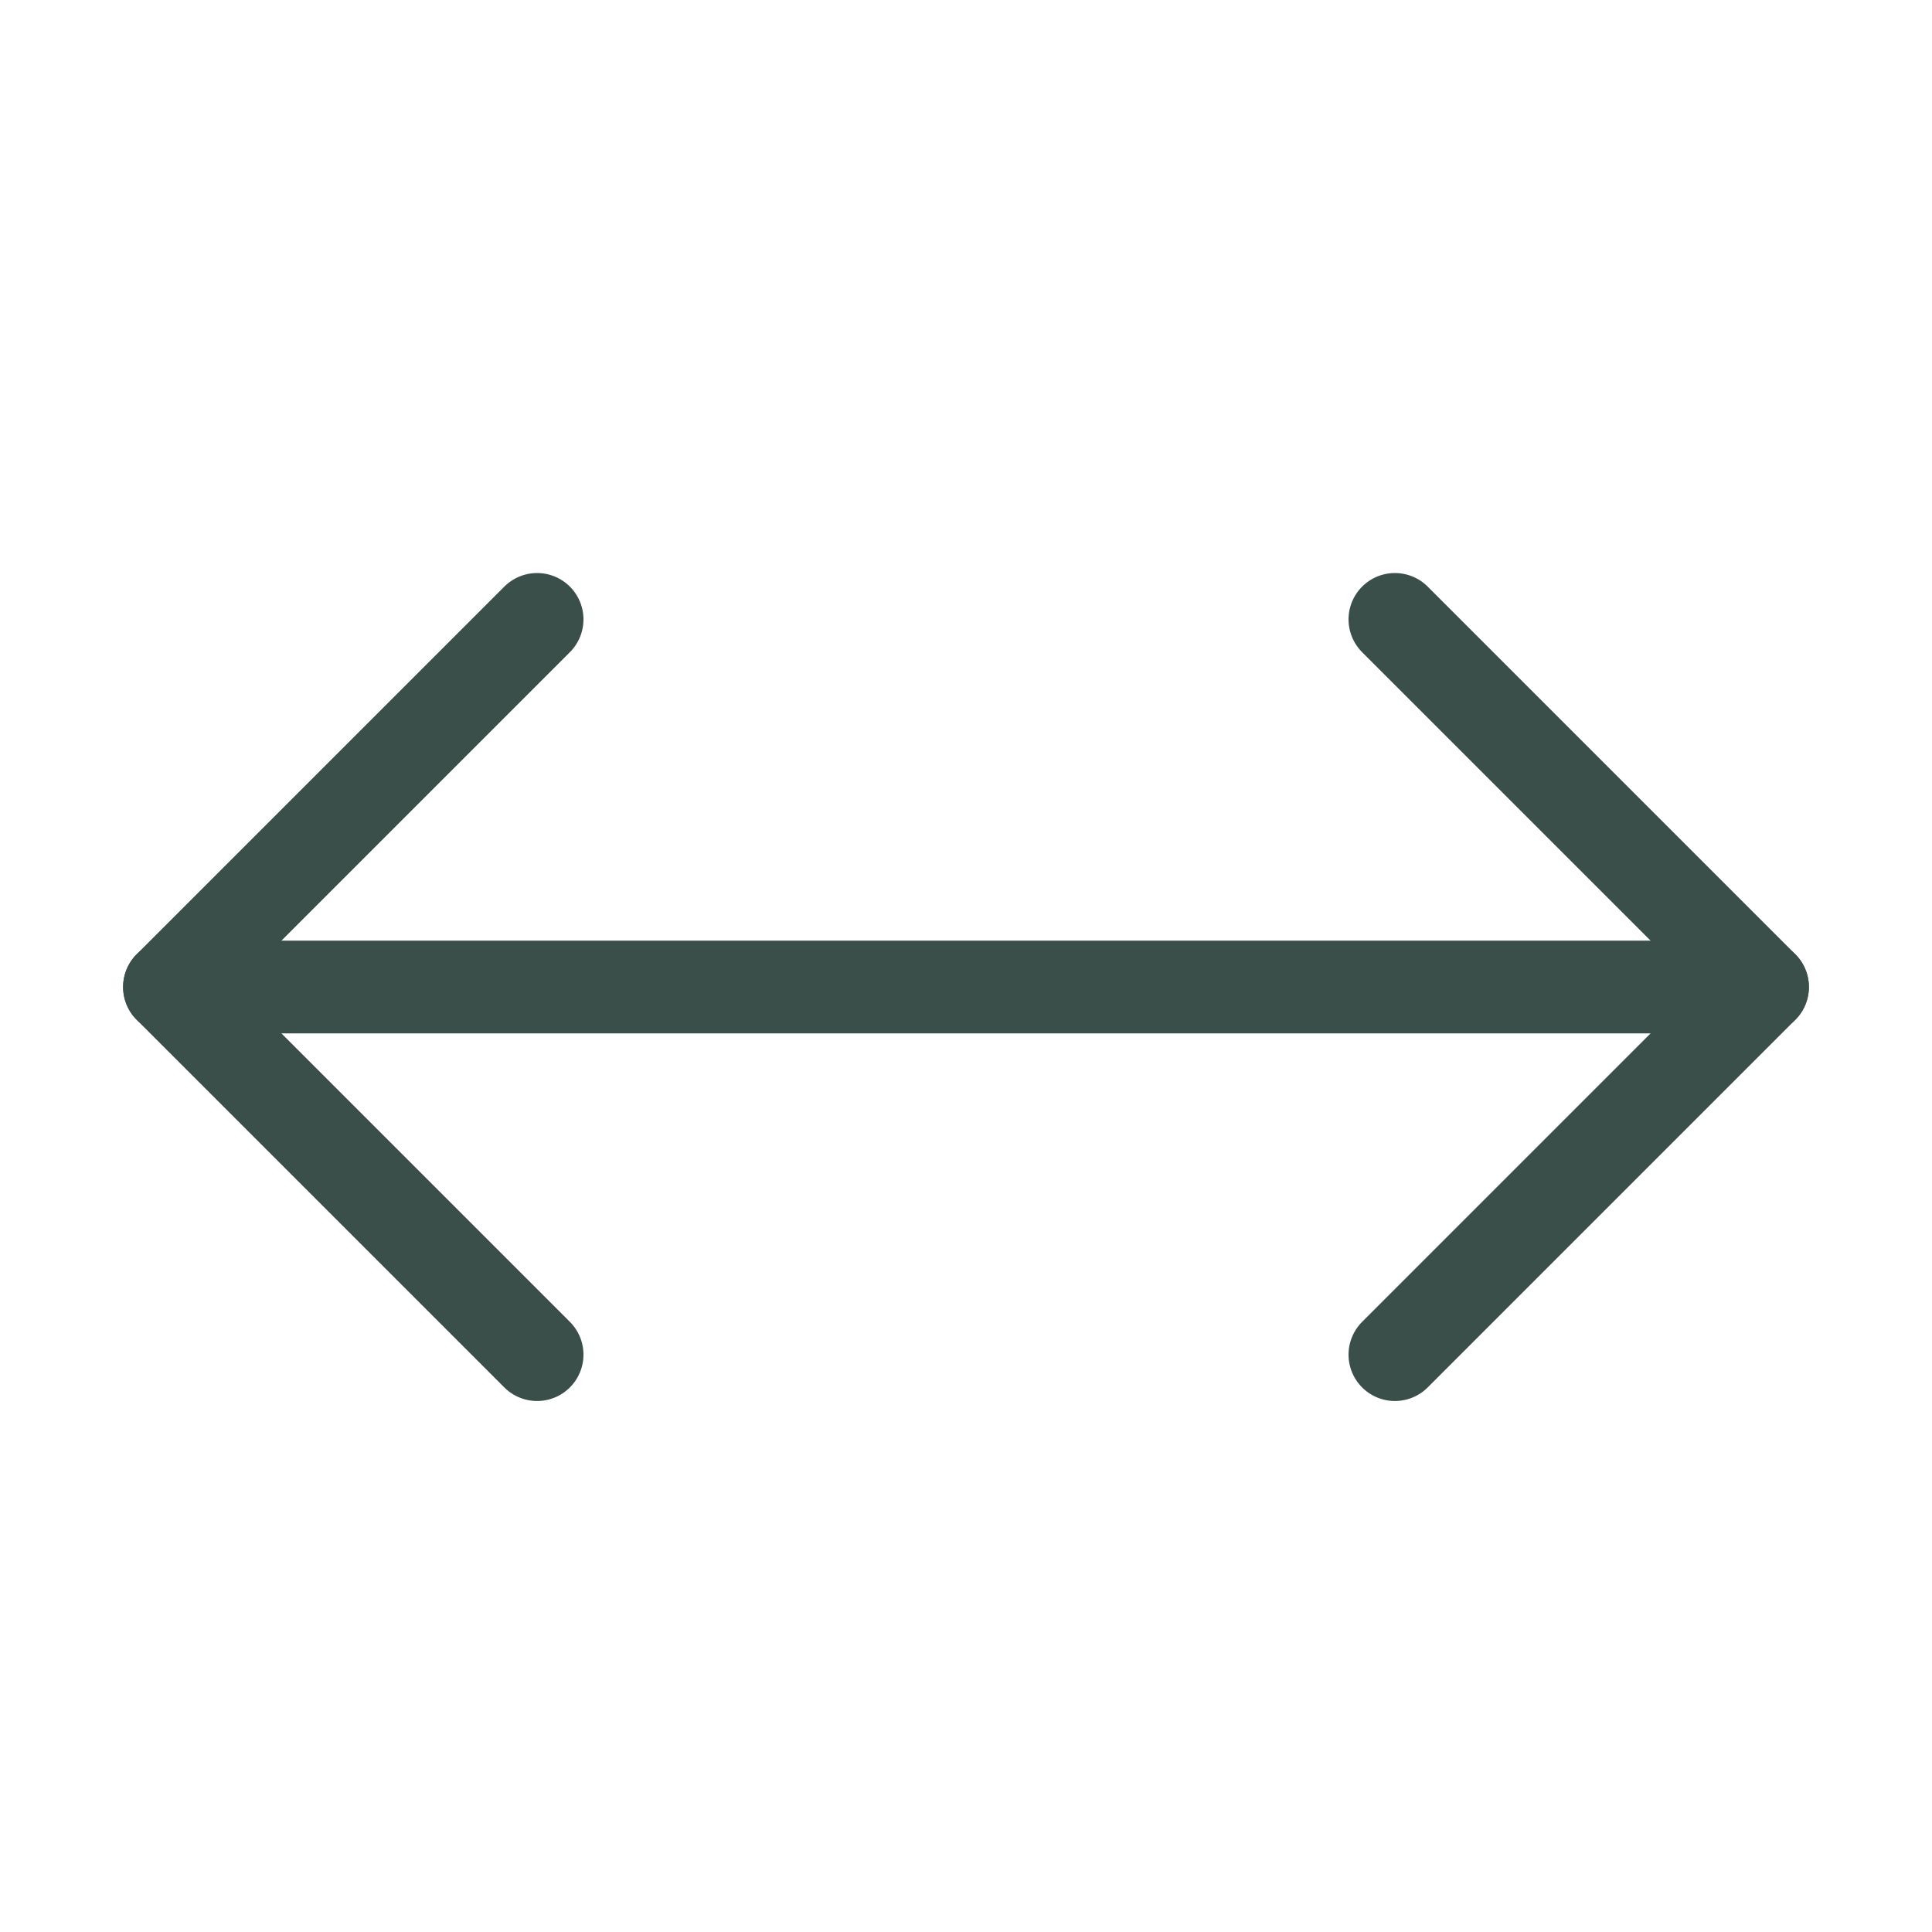
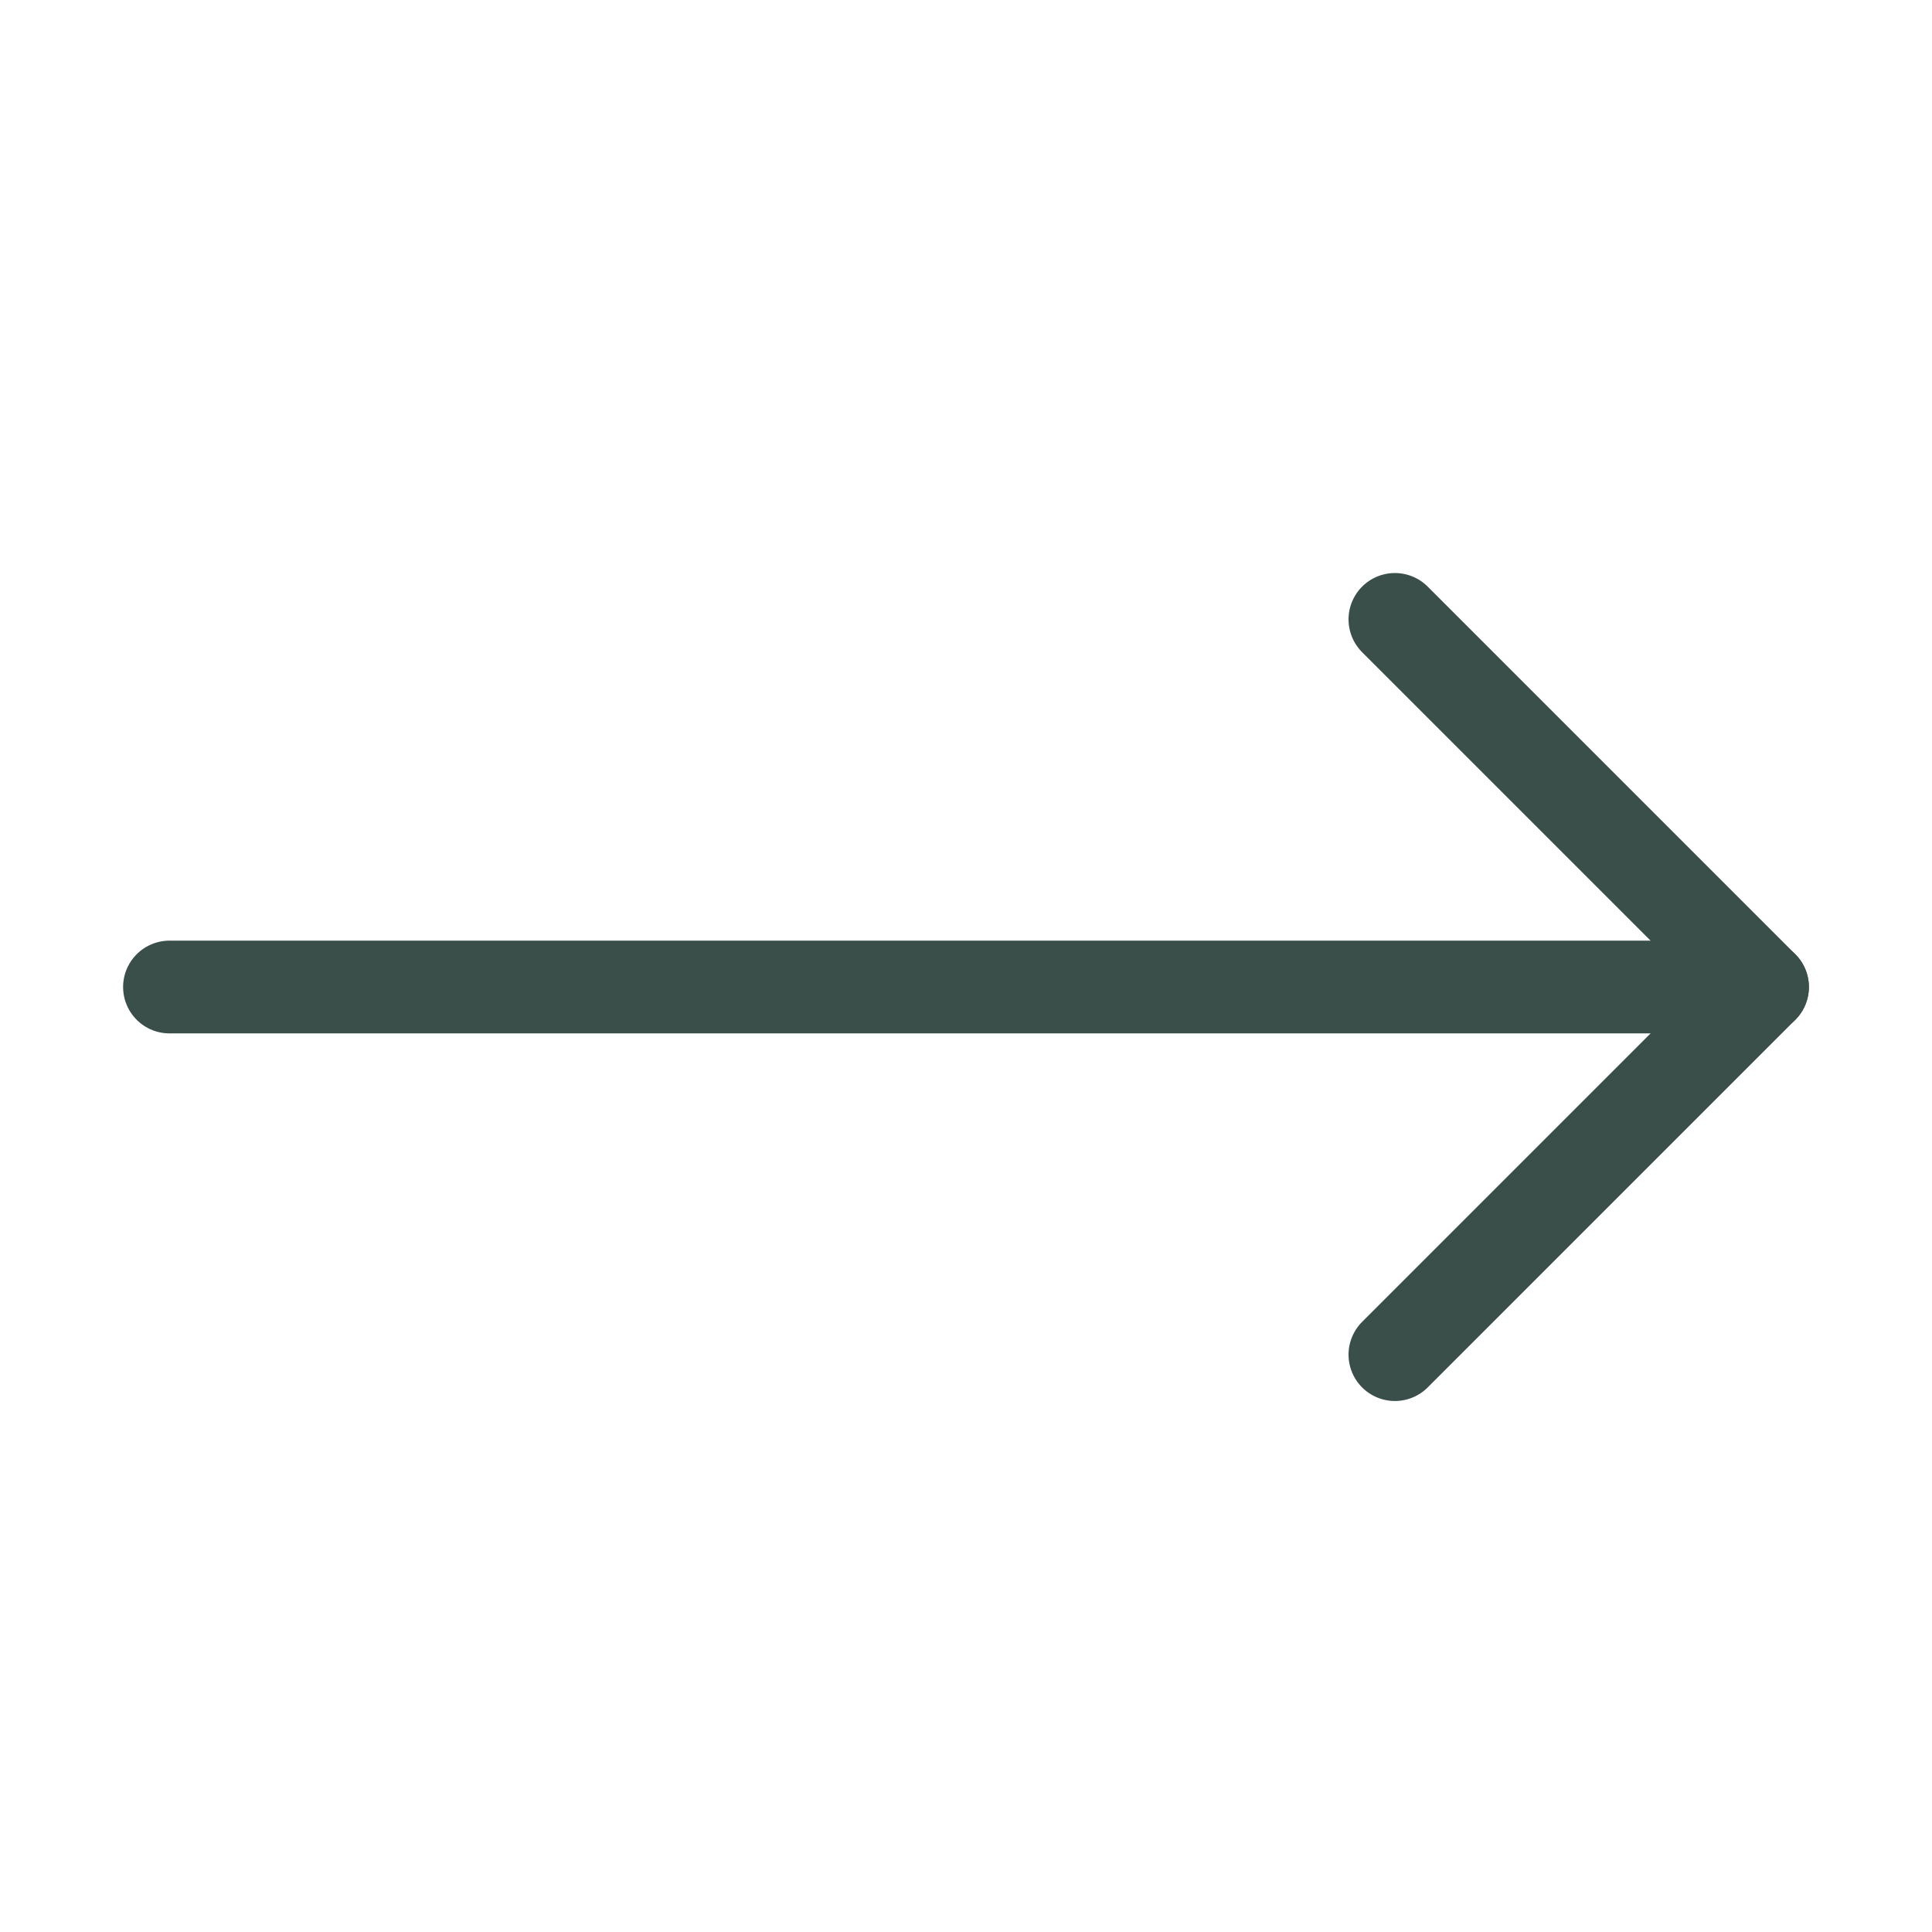
<svg xmlns="http://www.w3.org/2000/svg" width="25" height="25" viewBox="0 0 25 25" fill="none">
  <path d="M22.807 12.772H2.193" stroke="#3A4E4A" stroke-width="1.2" stroke-linecap="round" stroke-linejoin="round" />
-   <path d="M6.95 8.015L2.193 12.772L6.95 17.529" stroke="#3A4E4A" stroke-width="1.2" stroke-linecap="round" stroke-linejoin="round" />
  <path d="M18.05 8.015L22.807 12.772L18.05 17.529" stroke="#3A4E4A" stroke-width="1.2" stroke-linecap="round" stroke-linejoin="round" />
</svg>